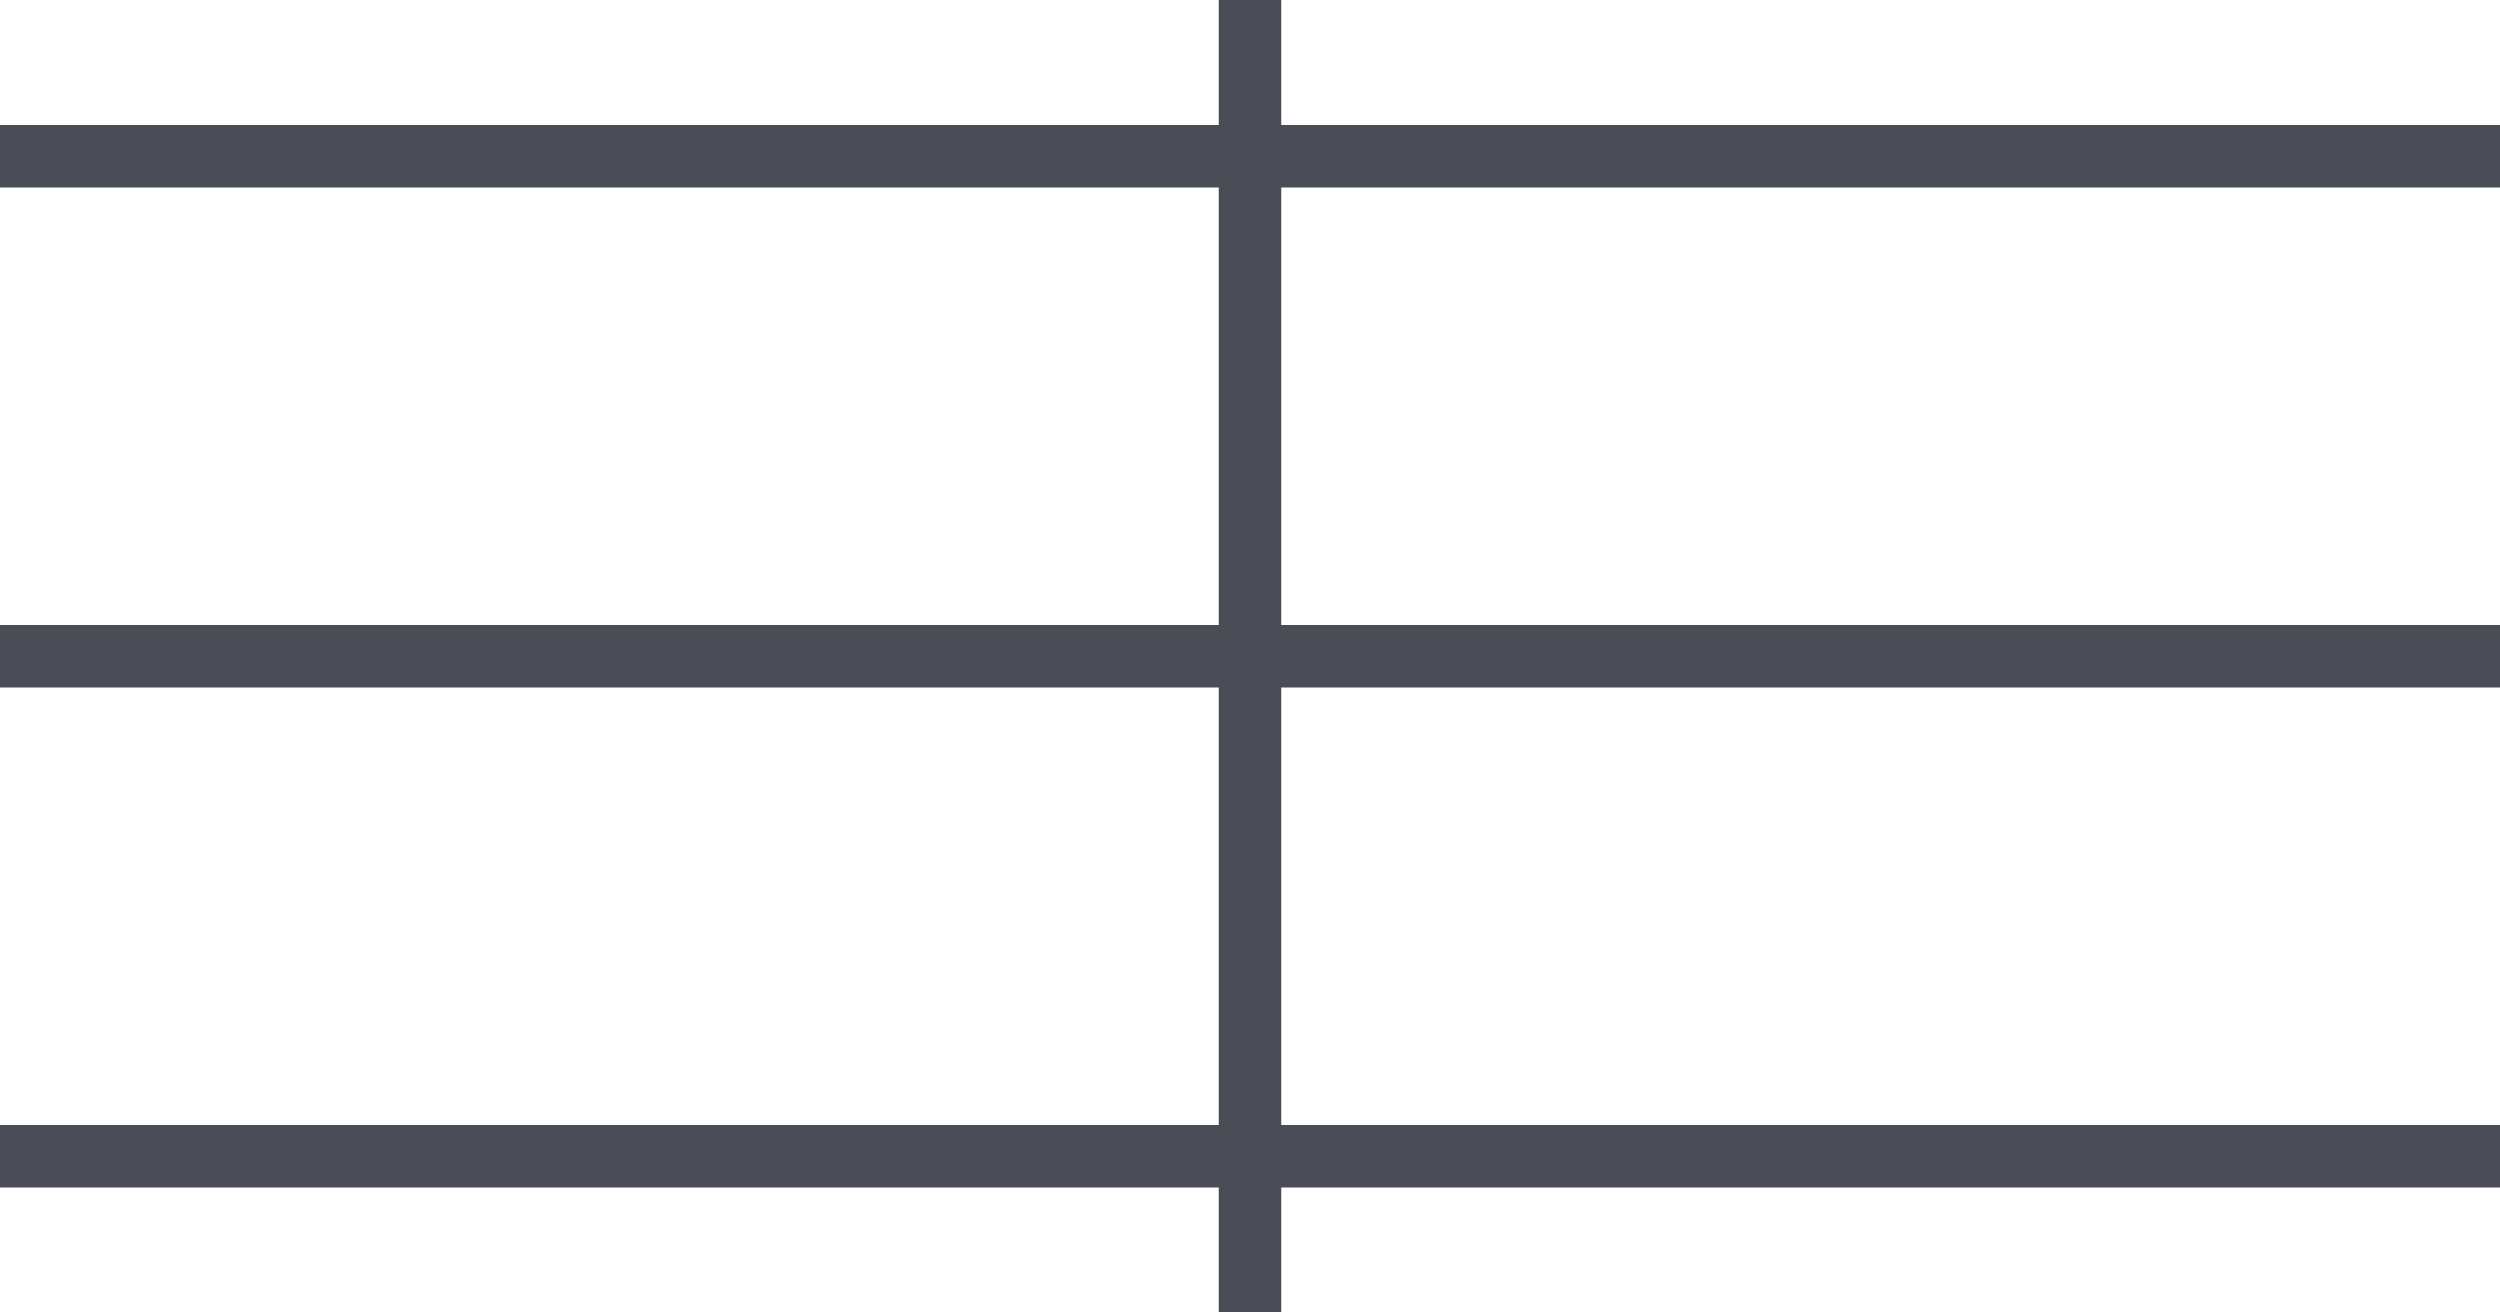
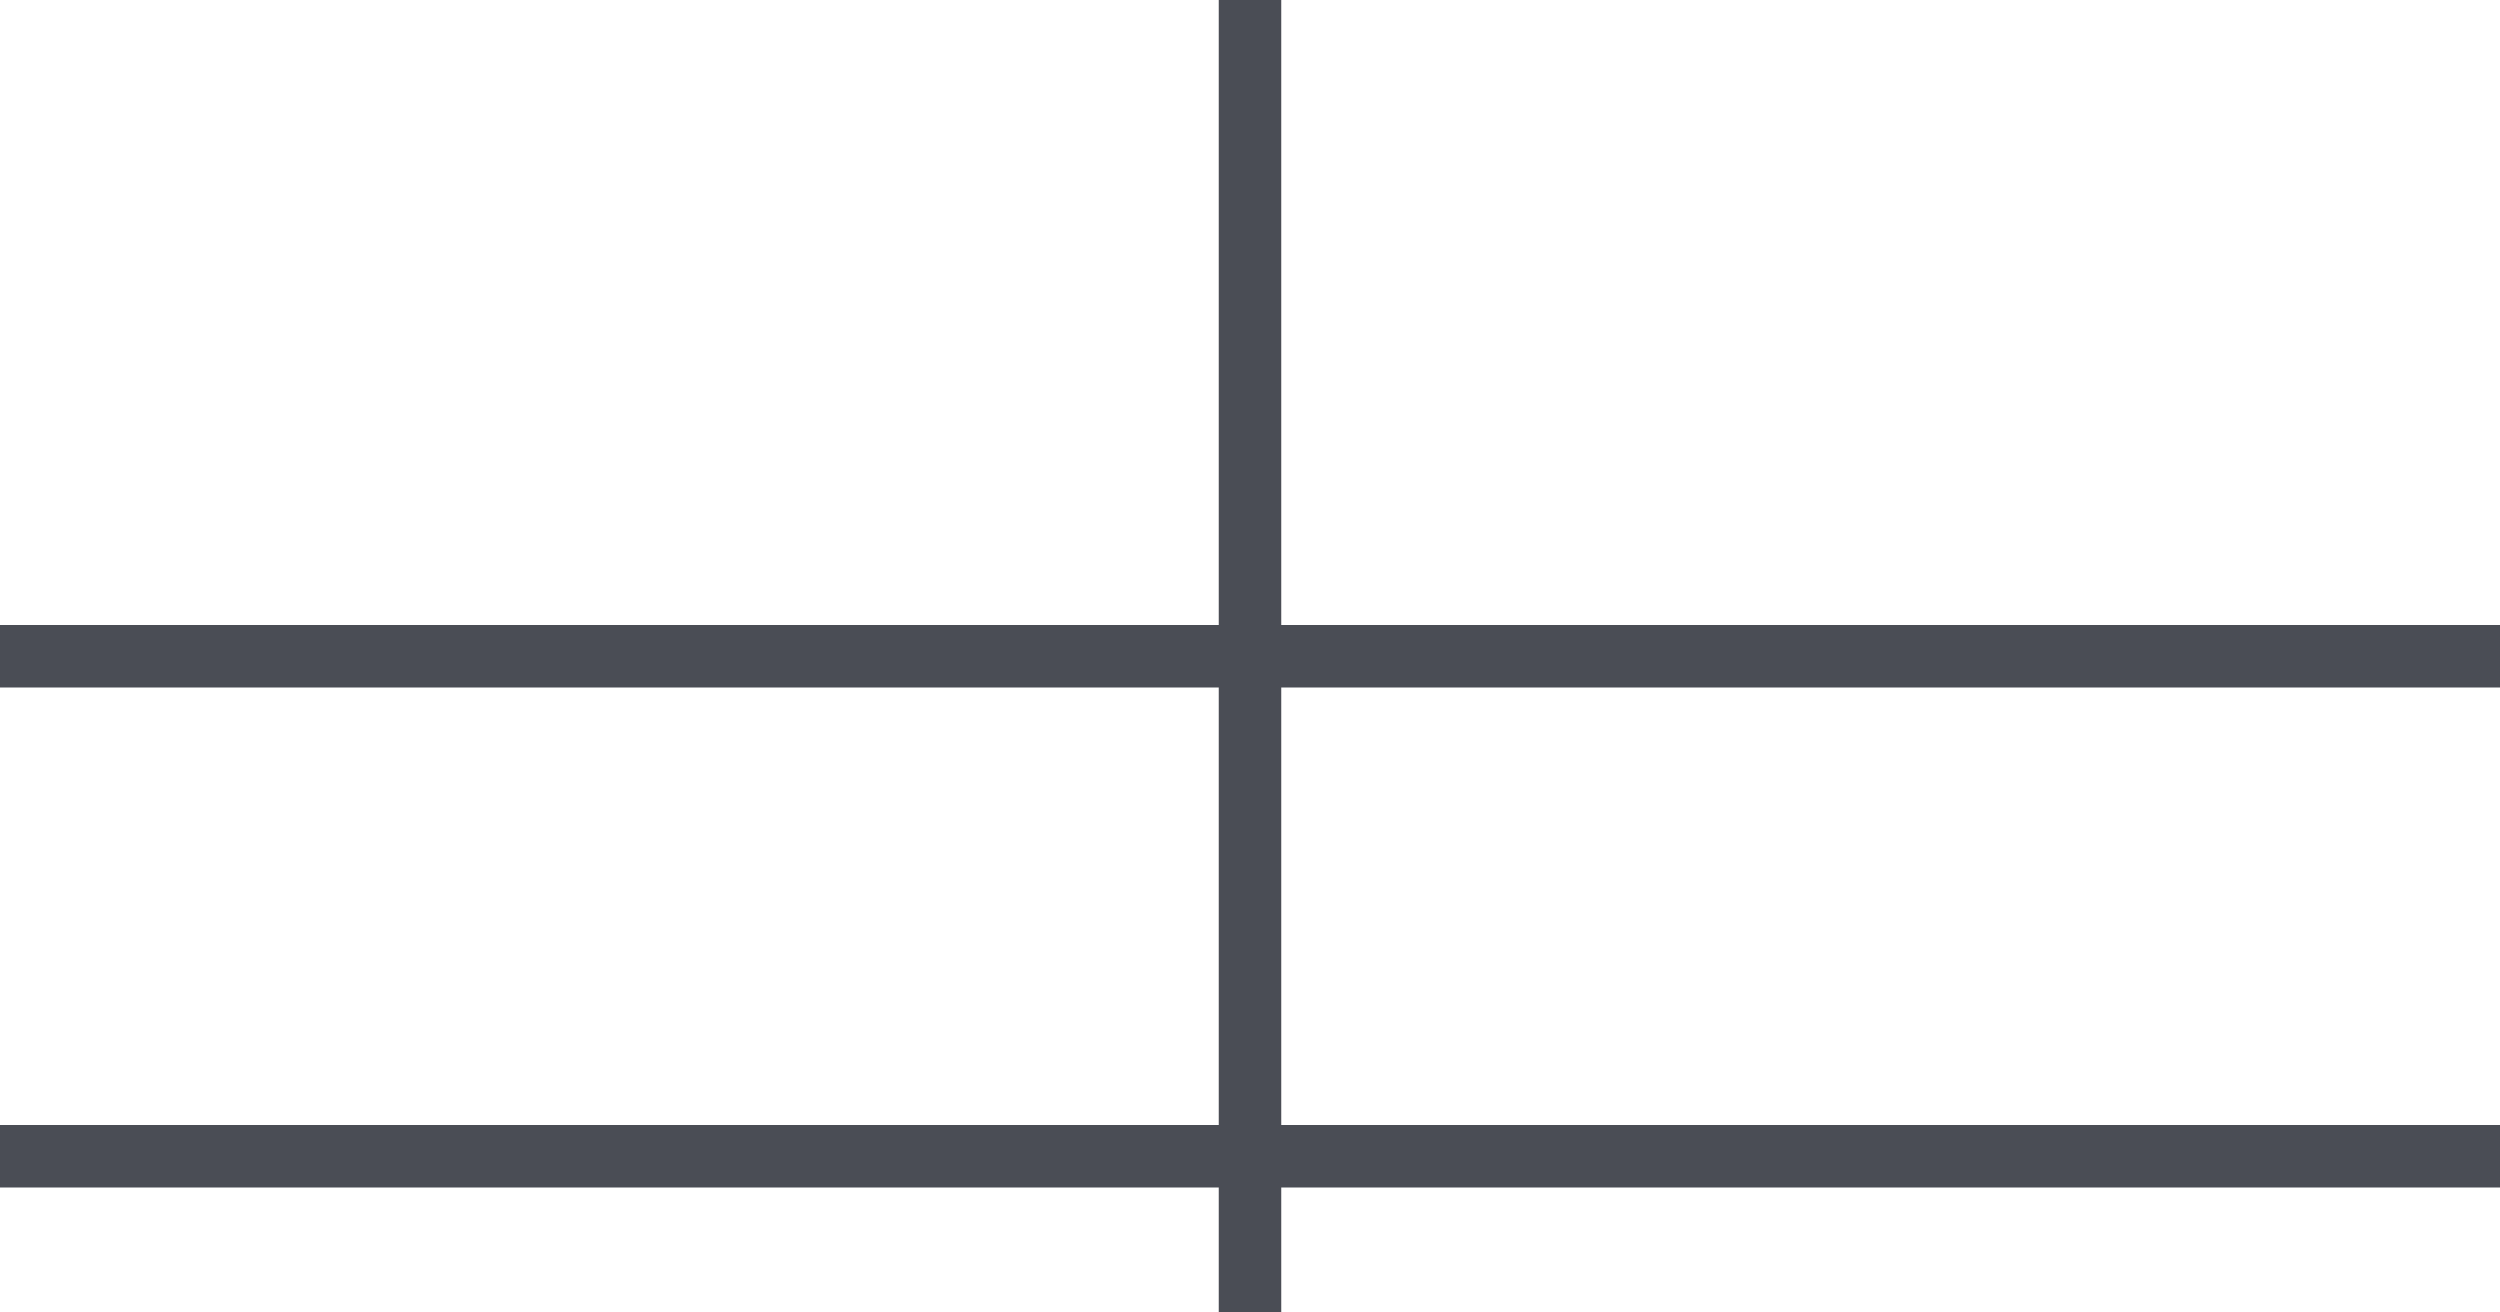
<svg xmlns="http://www.w3.org/2000/svg" id="Component_5_4" data-name="Component 5 – 4" width="40" height="21" viewBox="0 0 40 21">
  <g id="Group_4" data-name="Group 4" transform="translate(-1693.5 -341)">
    <line id="Line_3" data-name="Line 3" x2="40" transform="translate(1693.5 359.5)" fill="none" stroke="#4a4d55" stroke-width="1" />
    <line id="Line_2" data-name="Line 2" x2="40" transform="translate(1693.5 351.5)" fill="none" stroke="#4a4d55" stroke-width="1" />
-     <line id="Line_1" data-name="Line 1" x2="40" transform="translate(1693.5 343.5)" fill="none" stroke="#4a4d55" stroke-width="1" />
  </g>
  <line id="Line_7" data-name="Line 7" y2="21" transform="translate(20)" fill="none" stroke="#4a4d55" stroke-width="1" />
</svg>